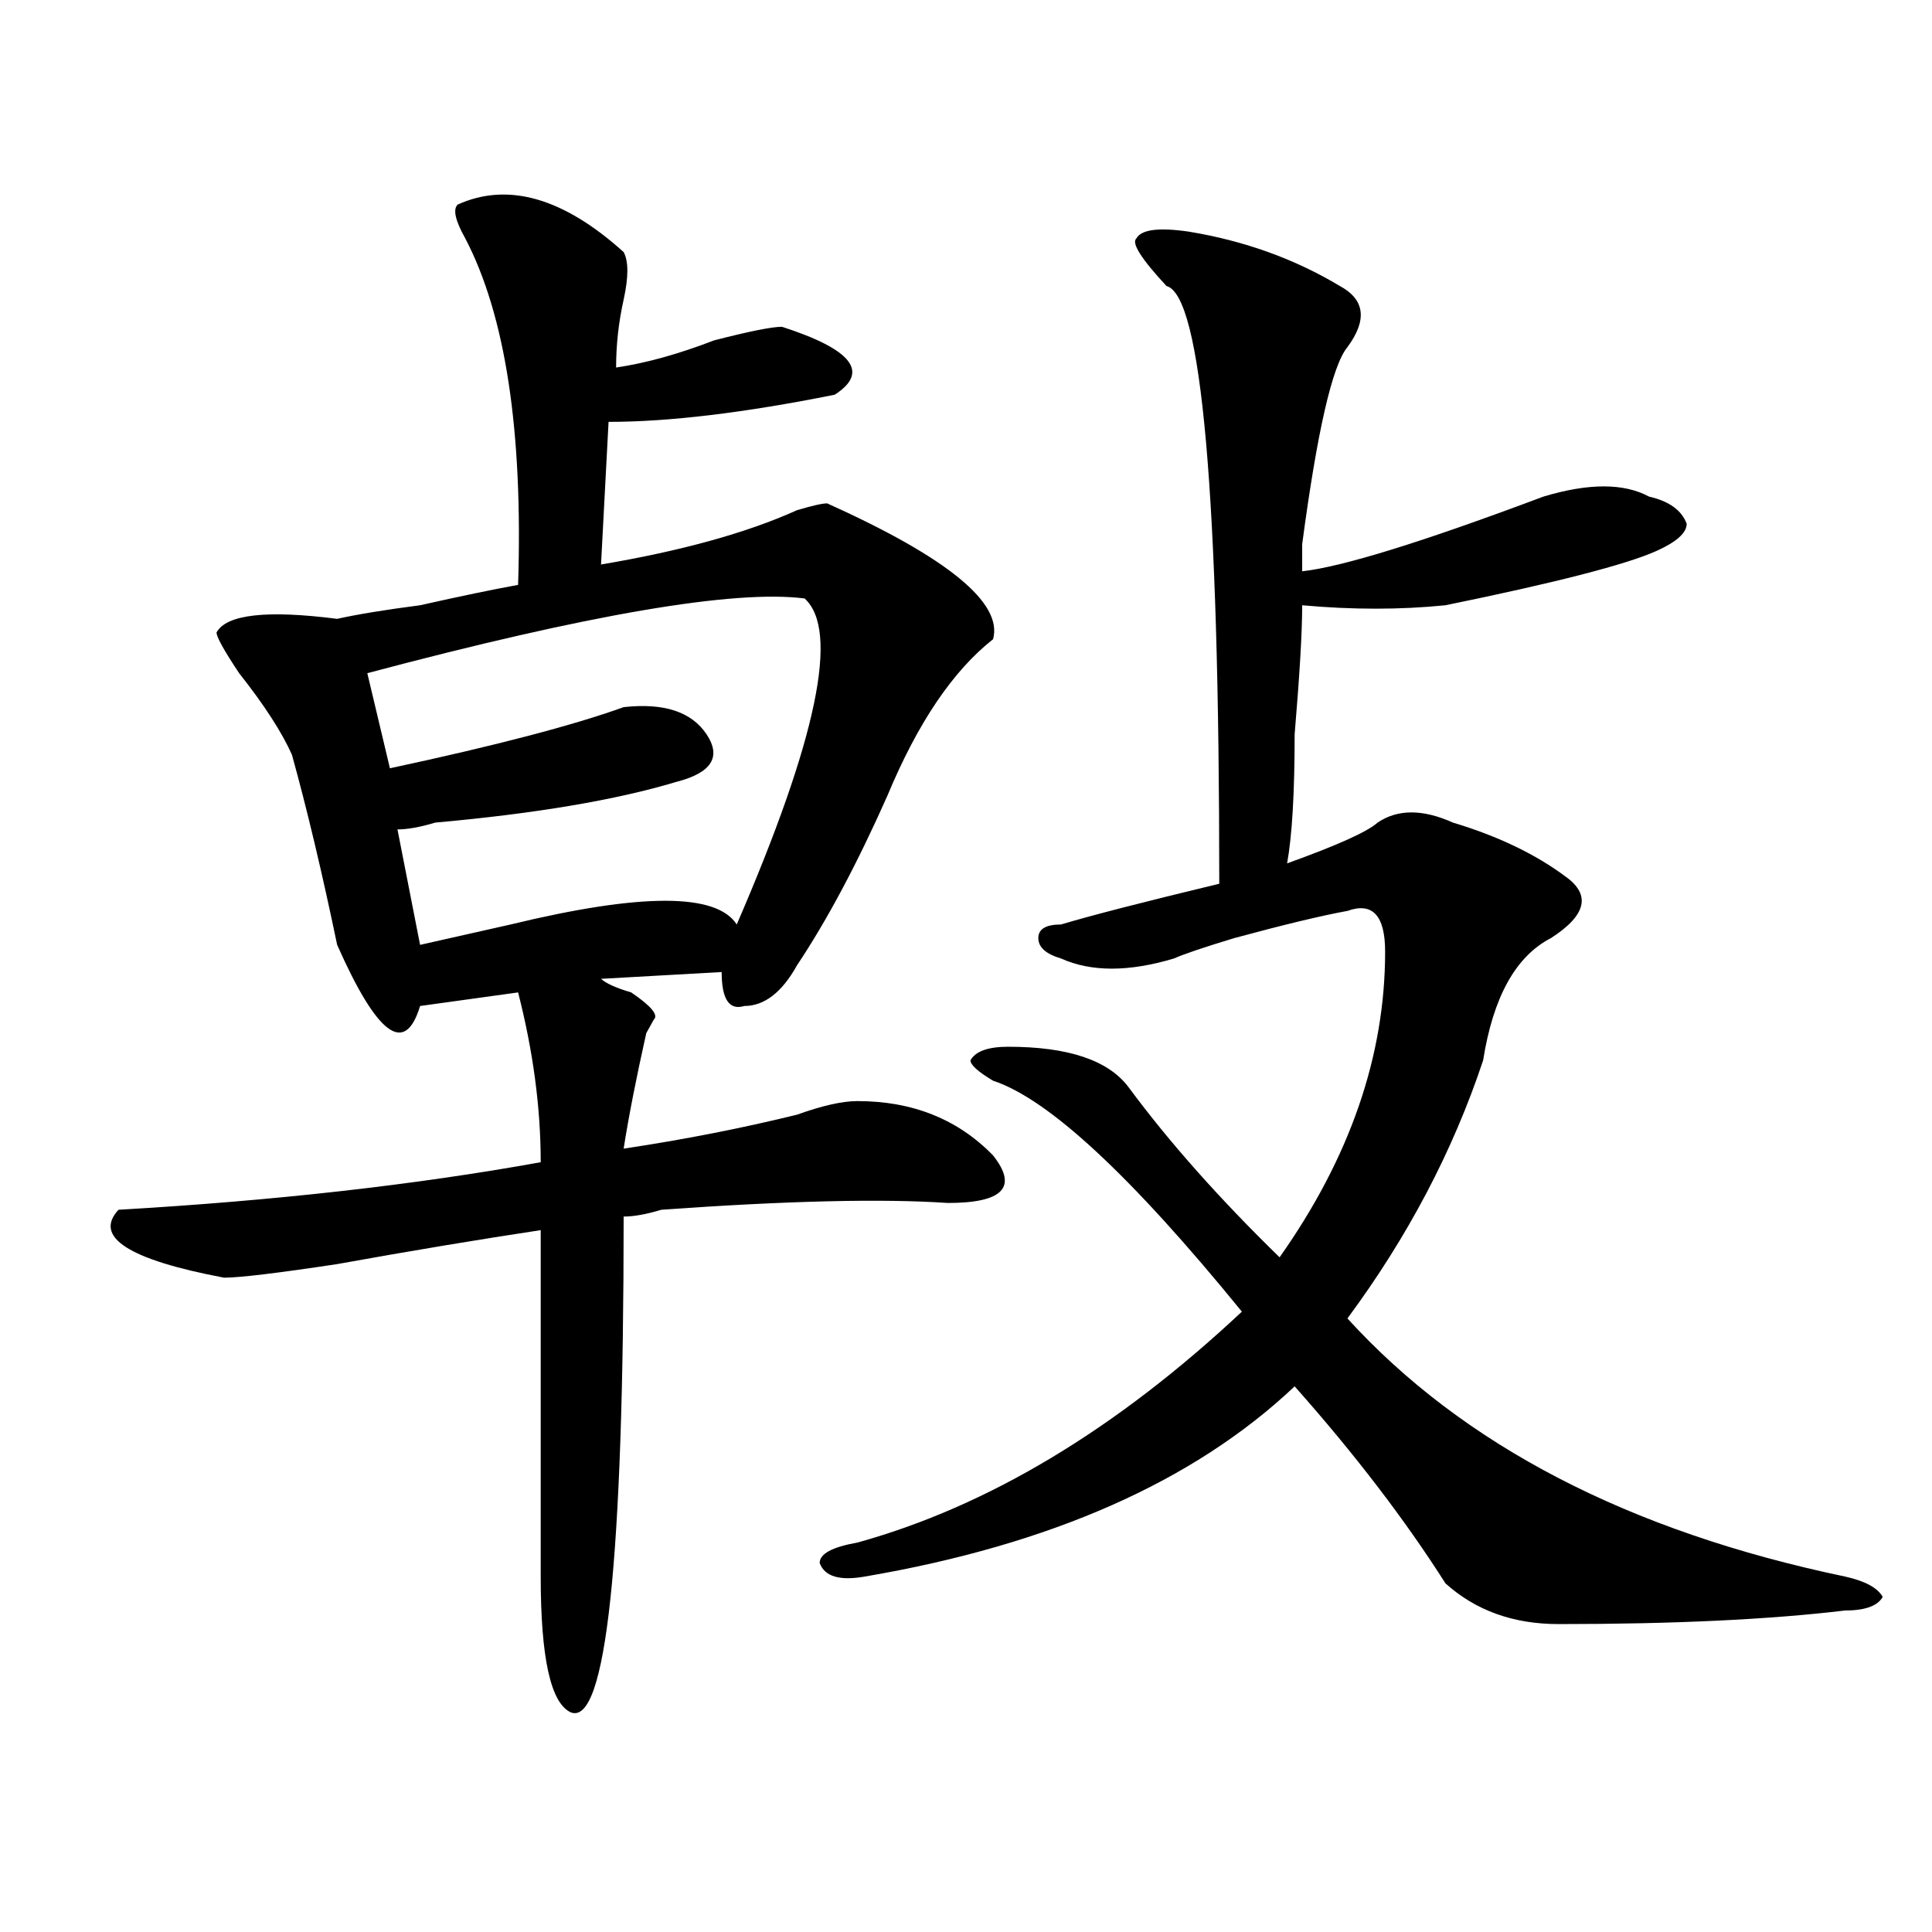
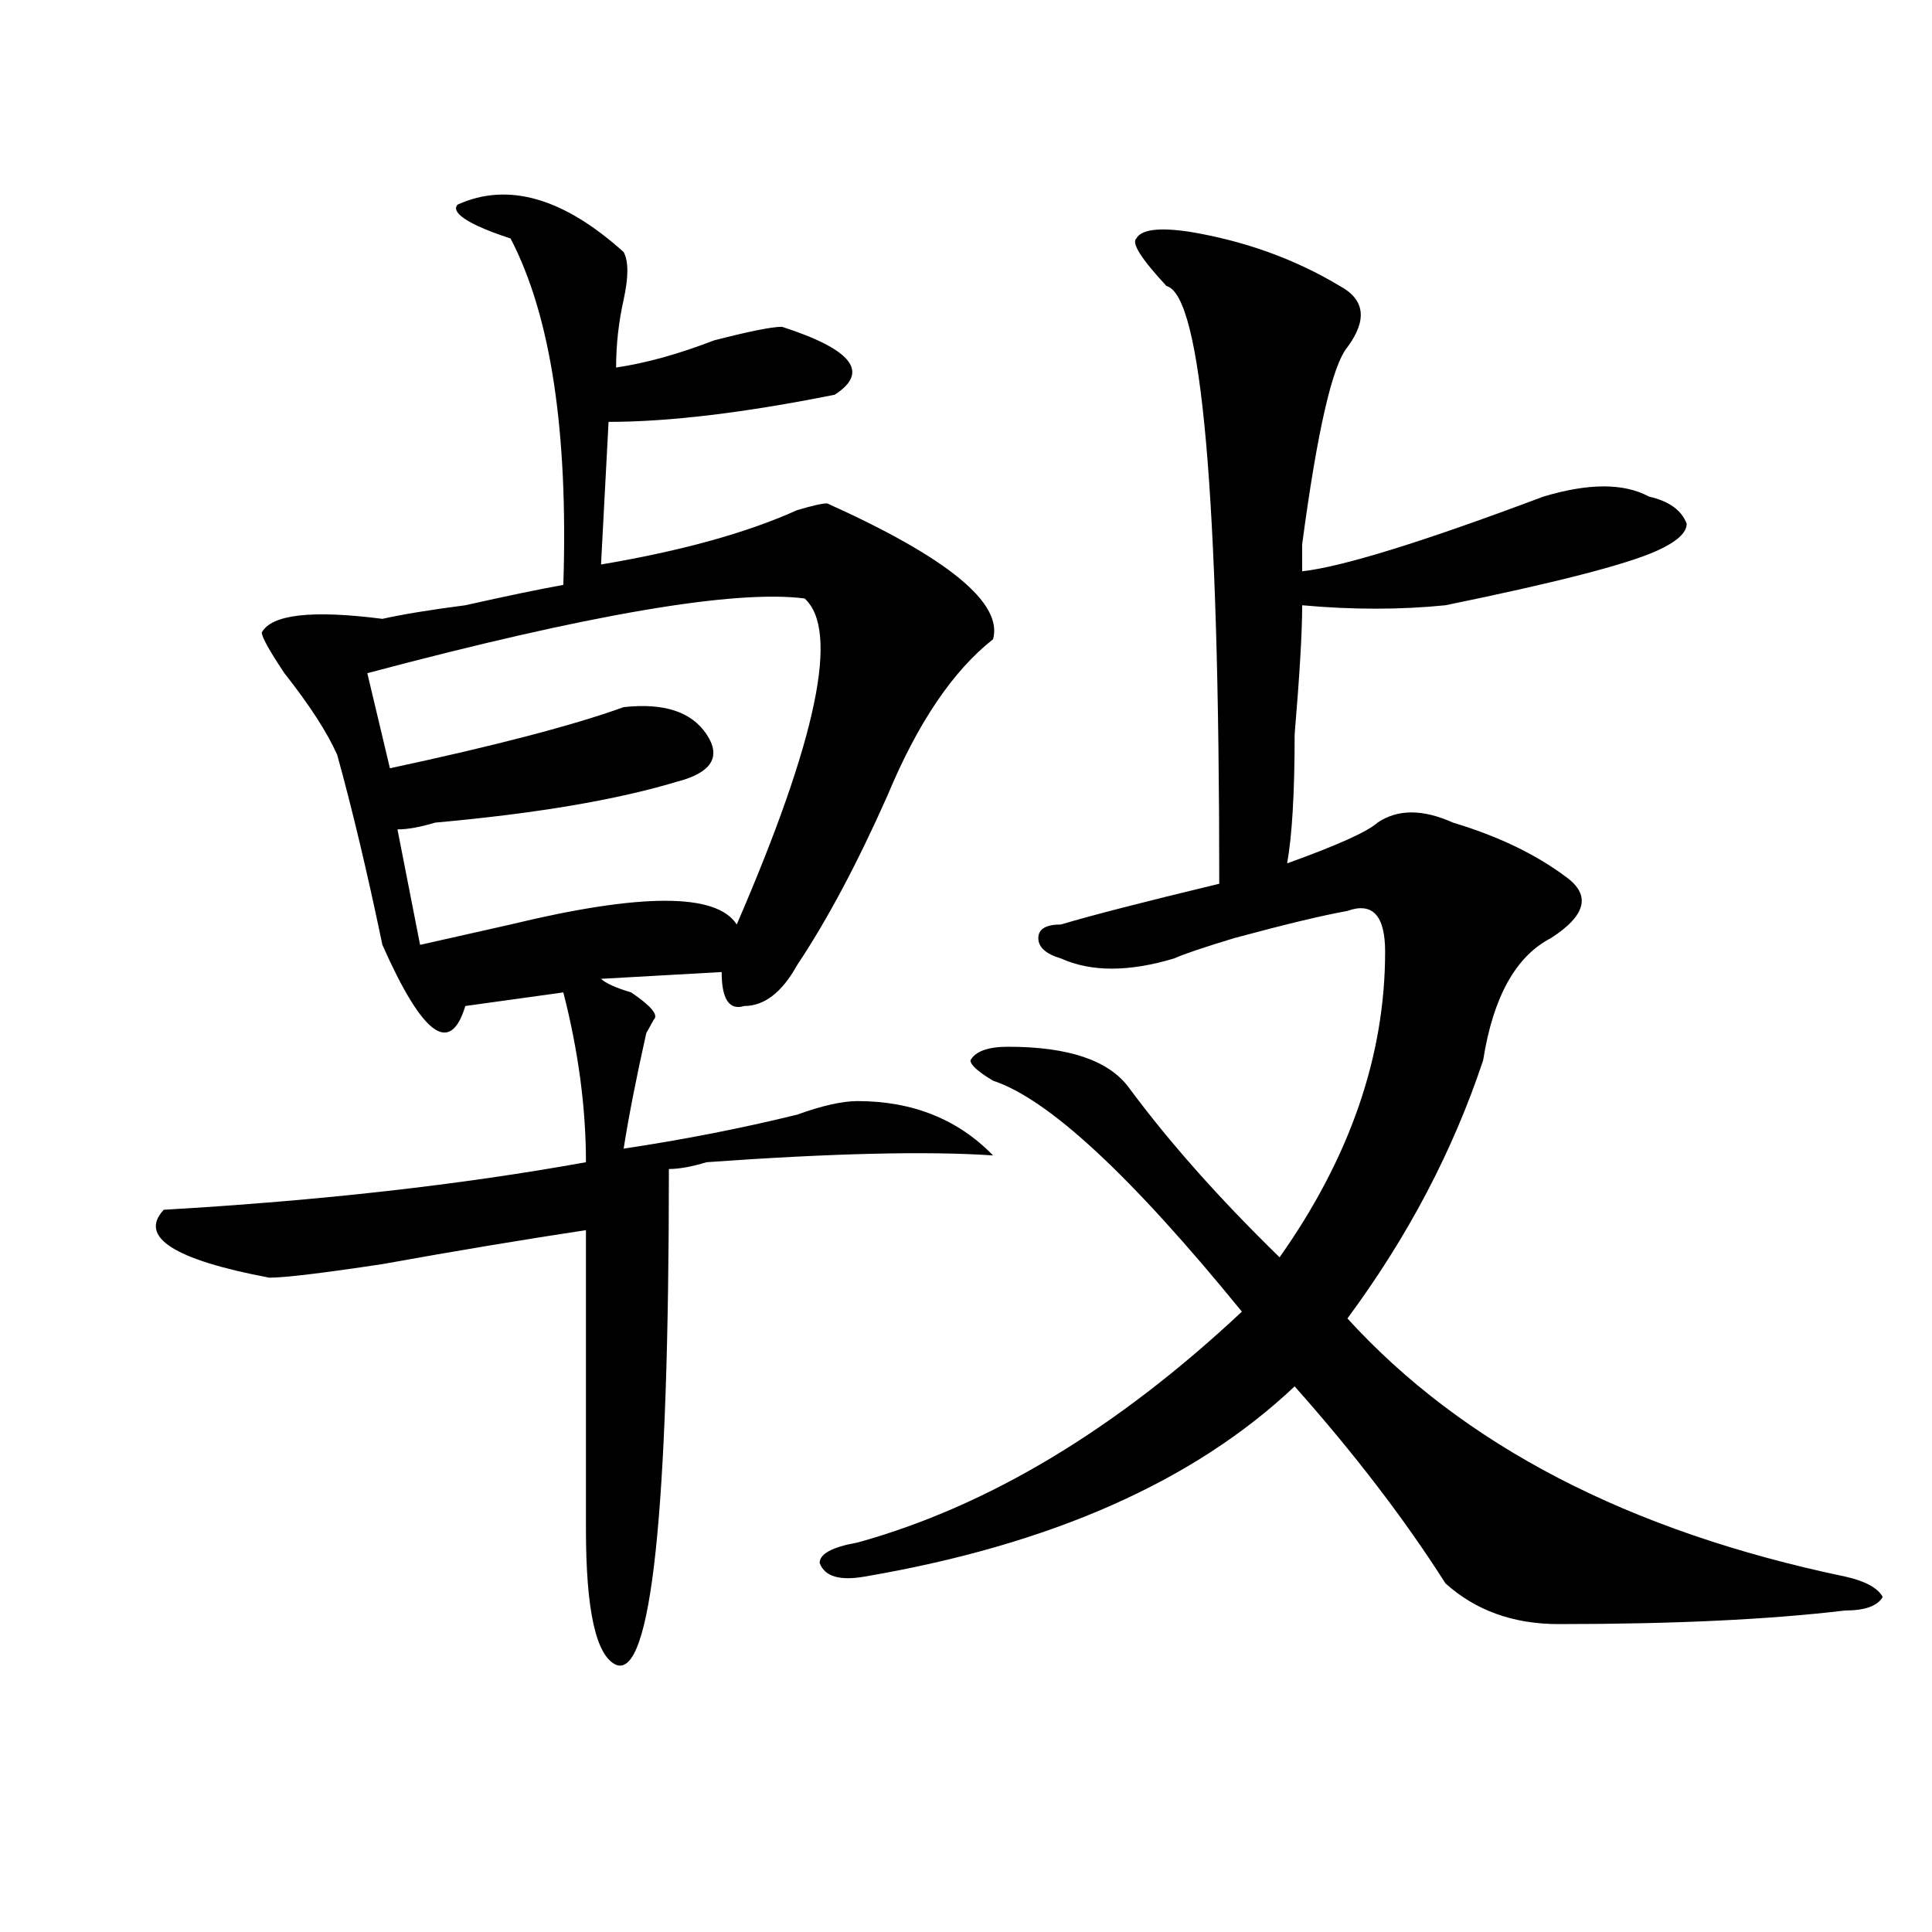
<svg xmlns="http://www.w3.org/2000/svg" version="1.1" id="图层_1" x="0px" y="0px" width="1000px" height="1000px" viewBox="0 0 1000 1000" enable-background="new 0 0 1000 1000" xml:space="preserve">
-   <path d="M236.945,105.859c25.976-11.7,54.633-3.516,85.852,24.609c2.562,4.725,2.562,12.909,0,24.609  c-2.622,11.756-3.902,23.456-3.902,35.156c15.609-2.307,32.499-7.031,50.73-14.063c18.17-4.669,29.877-7.031,35.121-7.031  c36.401,11.756,45.486,23.456,27.316,35.156c-46.828,9.394-85.852,14.063-117.07,14.063l-3.902,73.828  c41.584-7.031,75.425-16.369,101.461-28.125c7.805-2.307,12.987-3.516,15.609-3.516c62.438,28.125,91.034,51.581,85.852,70.313  c-20.854,16.425-39.023,43.396-54.633,80.859c-15.609,35.156-31.219,64.49-46.828,87.891c-7.805,14.063-16.951,21.094-27.316,21.094  c-7.805,2.362-11.707-3.516-11.707-17.578l-62.438,3.516c2.562,2.362,7.805,4.725,15.609,7.031  c10.365,7.031,14.268,11.756,11.707,14.063l-3.902,7.031c-5.243,23.456-9.146,43.396-11.707,59.766  c31.219-4.669,61.096-10.547,89.754-17.578c12.987-4.669,23.414-7.031,31.219-7.031c28.597,0,52.011,9.394,70.242,28.125  c12.987,16.425,5.183,24.609-23.414,24.609c-33.841-2.307-83.291-1.153-148.289,3.516c-7.805,2.362-14.329,3.516-19.512,3.516  c0,178.088-9.146,263.672-27.316,256.641c-10.427-4.725-15.609-28.125-15.609-70.313V636.719  c-31.219,4.725-66.34,10.547-105.363,17.578c-31.219,4.725-50.73,7.031-58.535,7.031c-49.45-9.338-67.681-21.094-54.633-35.156  c80.608-4.669,153.472-12.854,218.531-24.609c0-28.125-3.902-57.403-11.707-87.891l-50.73,7.031  c-7.805,25.818-22.134,15.271-42.926-31.641c-7.805-37.463-15.609-70.313-23.414-98.438c-5.243-11.7-14.329-25.763-27.316-42.188  c-7.805-11.7-11.707-18.731-11.707-21.094c5.183-9.338,25.976-11.7,62.438-7.031c10.366-2.307,24.694-4.669,42.926-7.031  c20.792-4.669,37.683-8.185,50.73-10.547c2.562-79.65-6.524-139.416-27.316-179.297C235.604,114.1,234.323,108.222,236.945,105.859z   M416.453,309.766c-36.463-4.669-111.888,8.24-226.336,38.672l11.707,49.219c54.633-11.7,94.937-22.247,120.973-31.641  c20.792-2.307,35.121,2.362,42.926,14.063c7.805,11.756,2.561,19.94-15.609,24.609c-31.219,9.394-72.864,16.425-124.875,21.094  c-7.805,2.362-14.329,3.516-19.512,3.516l11.707,59.766c10.366-2.307,25.976-5.822,46.828-10.547  c67.62-16.369,106.644-16.369,117.07,0C422.916,382.44,434.623,326.19,416.453,309.766z M615.473,119.922  c28.597,4.725,54.633,14.063,78.047,28.125c12.987,7.031,14.268,17.578,3.902,31.641c-7.805,9.394-15.609,43.396-23.414,101.953  c0,7.031,0,11.756,0,14.063c20.792-2.307,62.438-15.216,124.875-38.672c23.414-7.031,41.584-7.031,54.633,0  c10.365,2.362,16.89,7.031,19.512,14.063c0,4.725-5.244,9.394-15.609,14.063c-15.609,7.031-52.072,16.425-109.266,28.125  c-23.414,2.362-48.17,2.362-74.145,0c0,14.063-1.342,36.365-3.902,66.797c0,30.487-1.342,52.734-3.902,66.797  c25.975-9.338,41.584-16.369,46.828-21.094c10.365-7.031,23.414-7.031,39.023,0c23.414,7.031,42.926,16.425,58.535,28.125  c12.987,9.394,10.365,19.94-7.805,31.641c-18.231,9.394-29.938,30.487-35.121,63.281c-15.609,46.912-39.023,91.406-70.242,133.594  c59.815,65.644,145.667,110.193,257.555,133.594c10.365,2.307,16.89,5.822,19.512,10.547c-2.622,4.669-9.146,7.031-19.512,7.031  c-39.023,4.669-88.474,7.031-148.289,7.031c-23.414,0-42.926-7.031-58.535-21.094c-20.854-32.794-46.828-66.797-78.047-101.953  c-52.072,49.219-126.217,82.013-222.434,98.438c-13.049,2.307-20.854,0-23.414-7.031c0-4.725,6.463-8.24,19.512-10.547  c67.62-18.731,133.96-58.557,199.02-119.531c-57.255-70.313-100.181-110.138-128.777-119.531  c-7.805-4.669-11.707-8.185-11.707-10.547c2.561-4.669,9.085-7.031,19.512-7.031c31.219,0,52.011,7.031,62.438,21.094  c20.792,28.125,46.828,57.459,78.047,87.891c36.401-51.525,54.633-104.26,54.633-158.203c0-18.731-6.524-25.763-19.512-21.094  c-13.049,2.362-32.561,7.031-58.535,14.063c-15.609,4.725-26.036,8.24-31.219,10.547c-23.414,7.031-42.926,7.031-58.535,0  c-7.805-2.307-11.707-5.822-11.707-10.547c0-4.669,3.902-7.031,11.707-7.031c15.609-4.669,42.926-11.7,81.949-21.094  c0-201.544-9.146-304.65-27.316-309.375c-13.049-14.063-18.231-22.247-15.609-24.609  C590.717,118.769,599.863,117.615,615.473,119.922z" />
+   <path d="M236.945,105.859c25.976-11.7,54.633-3.516,85.852,24.609c2.562,4.725,2.562,12.909,0,24.609  c-2.622,11.756-3.902,23.456-3.902,35.156c15.609-2.307,32.499-7.031,50.73-14.063c18.17-4.669,29.877-7.031,35.121-7.031  c36.401,11.756,45.486,23.456,27.316,35.156c-46.828,9.394-85.852,14.063-117.07,14.063l-3.902,73.828  c41.584-7.031,75.425-16.369,101.461-28.125c7.805-2.307,12.987-3.516,15.609-3.516c62.438,28.125,91.034,51.581,85.852,70.313  c-20.854,16.425-39.023,43.396-54.633,80.859c-15.609,35.156-31.219,64.49-46.828,87.891c-7.805,14.063-16.951,21.094-27.316,21.094  c-7.805,2.362-11.707-3.516-11.707-17.578l-62.438,3.516c2.562,2.362,7.805,4.725,15.609,7.031  c10.365,7.031,14.268,11.756,11.707,14.063l-3.902,7.031c-5.243,23.456-9.146,43.396-11.707,59.766  c31.219-4.669,61.096-10.547,89.754-17.578c12.987-4.669,23.414-7.031,31.219-7.031c28.597,0,52.011,9.394,70.242,28.125  c-33.841-2.307-83.291-1.153-148.289,3.516c-7.805,2.362-14.329,3.516-19.512,3.516  c0,178.088-9.146,263.672-27.316,256.641c-10.427-4.725-15.609-28.125-15.609-70.313V636.719  c-31.219,4.725-66.34,10.547-105.363,17.578c-31.219,4.725-50.73,7.031-58.535,7.031c-49.45-9.338-67.681-21.094-54.633-35.156  c80.608-4.669,153.472-12.854,218.531-24.609c0-28.125-3.902-57.403-11.707-87.891l-50.73,7.031  c-7.805,25.818-22.134,15.271-42.926-31.641c-7.805-37.463-15.609-70.313-23.414-98.438c-5.243-11.7-14.329-25.763-27.316-42.188  c-7.805-11.7-11.707-18.731-11.707-21.094c5.183-9.338,25.976-11.7,62.438-7.031c10.366-2.307,24.694-4.669,42.926-7.031  c20.792-4.669,37.683-8.185,50.73-10.547c2.562-79.65-6.524-139.416-27.316-179.297C235.604,114.1,234.323,108.222,236.945,105.859z   M416.453,309.766c-36.463-4.669-111.888,8.24-226.336,38.672l11.707,49.219c54.633-11.7,94.937-22.247,120.973-31.641  c20.792-2.307,35.121,2.362,42.926,14.063c7.805,11.756,2.561,19.94-15.609,24.609c-31.219,9.394-72.864,16.425-124.875,21.094  c-7.805,2.362-14.329,3.516-19.512,3.516l11.707,59.766c10.366-2.307,25.976-5.822,46.828-10.547  c67.62-16.369,106.644-16.369,117.07,0C422.916,382.44,434.623,326.19,416.453,309.766z M615.473,119.922  c28.597,4.725,54.633,14.063,78.047,28.125c12.987,7.031,14.268,17.578,3.902,31.641c-7.805,9.394-15.609,43.396-23.414,101.953  c0,7.031,0,11.756,0,14.063c20.792-2.307,62.438-15.216,124.875-38.672c23.414-7.031,41.584-7.031,54.633,0  c10.365,2.362,16.89,7.031,19.512,14.063c0,4.725-5.244,9.394-15.609,14.063c-15.609,7.031-52.072,16.425-109.266,28.125  c-23.414,2.362-48.17,2.362-74.145,0c0,14.063-1.342,36.365-3.902,66.797c0,30.487-1.342,52.734-3.902,66.797  c25.975-9.338,41.584-16.369,46.828-21.094c10.365-7.031,23.414-7.031,39.023,0c23.414,7.031,42.926,16.425,58.535,28.125  c12.987,9.394,10.365,19.94-7.805,31.641c-18.231,9.394-29.938,30.487-35.121,63.281c-15.609,46.912-39.023,91.406-70.242,133.594  c59.815,65.644,145.667,110.193,257.555,133.594c10.365,2.307,16.89,5.822,19.512,10.547c-2.622,4.669-9.146,7.031-19.512,7.031  c-39.023,4.669-88.474,7.031-148.289,7.031c-23.414,0-42.926-7.031-58.535-21.094c-20.854-32.794-46.828-66.797-78.047-101.953  c-52.072,49.219-126.217,82.013-222.434,98.438c-13.049,2.307-20.854,0-23.414-7.031c0-4.725,6.463-8.24,19.512-10.547  c67.62-18.731,133.96-58.557,199.02-119.531c-57.255-70.313-100.181-110.138-128.777-119.531  c-7.805-4.669-11.707-8.185-11.707-10.547c2.561-4.669,9.085-7.031,19.512-7.031c31.219,0,52.011,7.031,62.438,21.094  c20.792,28.125,46.828,57.459,78.047,87.891c36.401-51.525,54.633-104.26,54.633-158.203c0-18.731-6.524-25.763-19.512-21.094  c-13.049,2.362-32.561,7.031-58.535,14.063c-15.609,4.725-26.036,8.24-31.219,10.547c-23.414,7.031-42.926,7.031-58.535,0  c-7.805-2.307-11.707-5.822-11.707-10.547c0-4.669,3.902-7.031,11.707-7.031c15.609-4.669,42.926-11.7,81.949-21.094  c0-201.544-9.146-304.65-27.316-309.375c-13.049-14.063-18.231-22.247-15.609-24.609  C590.717,118.769,599.863,117.615,615.473,119.922z" />
</svg>